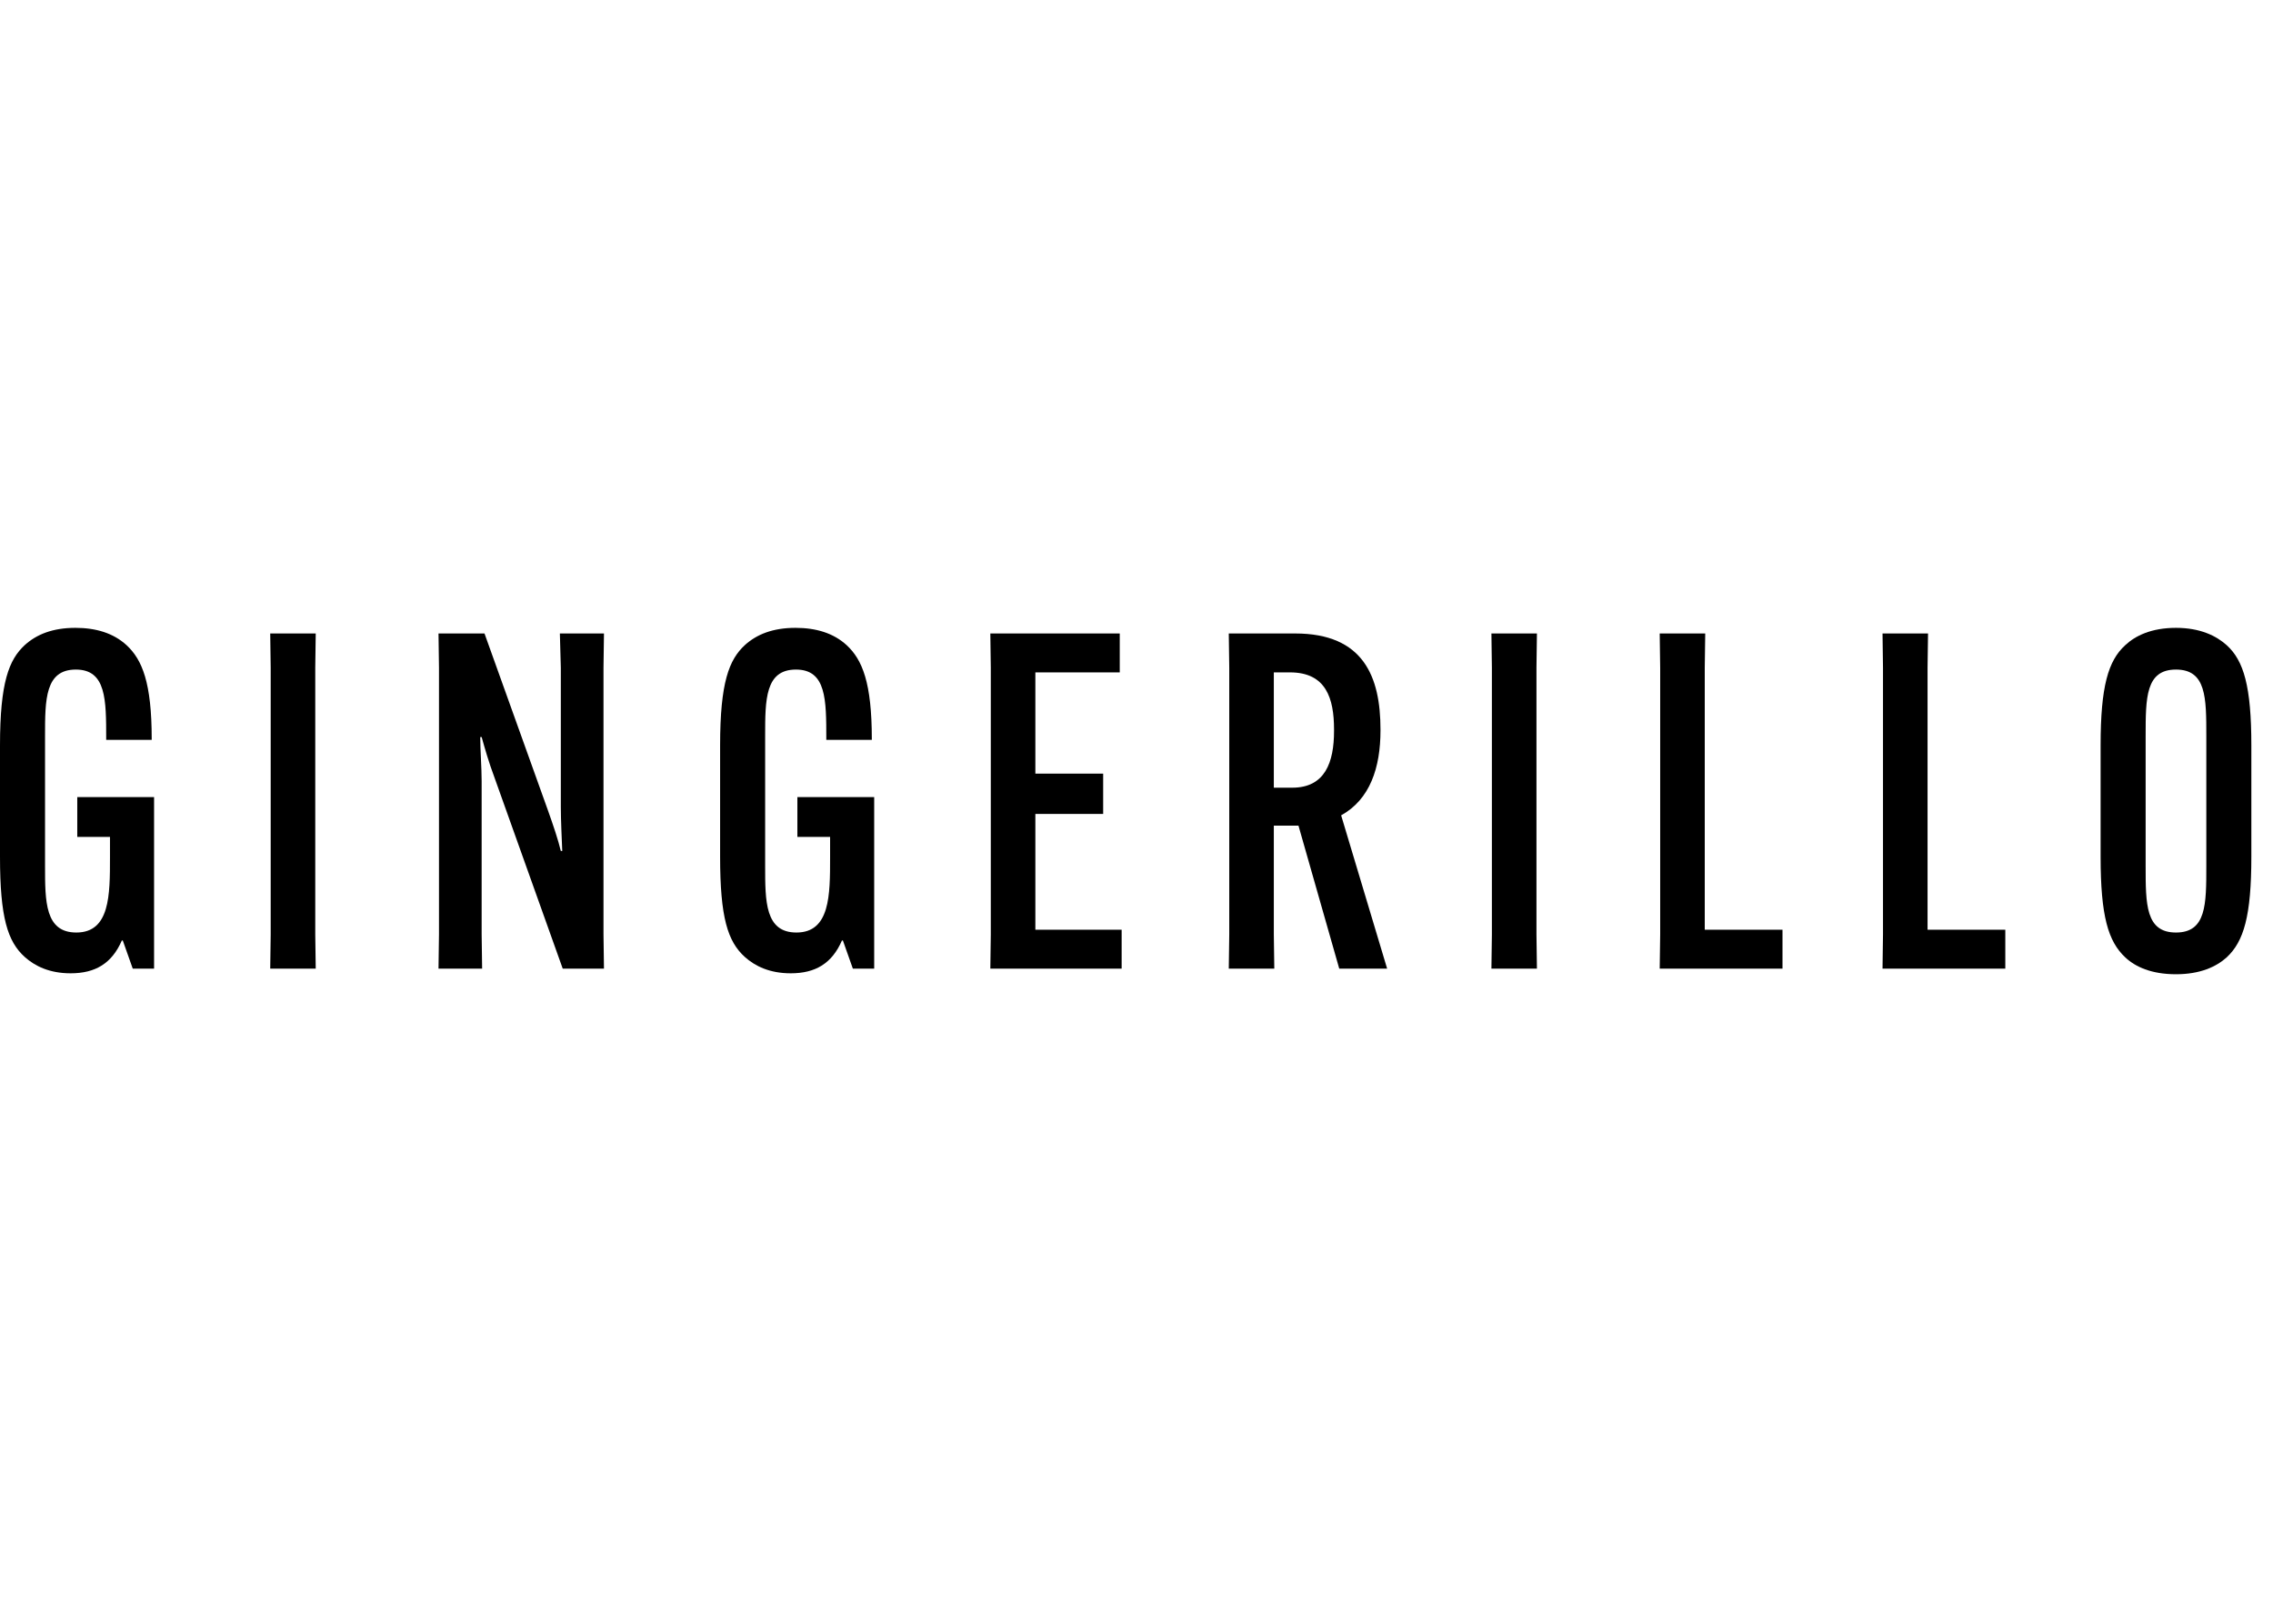
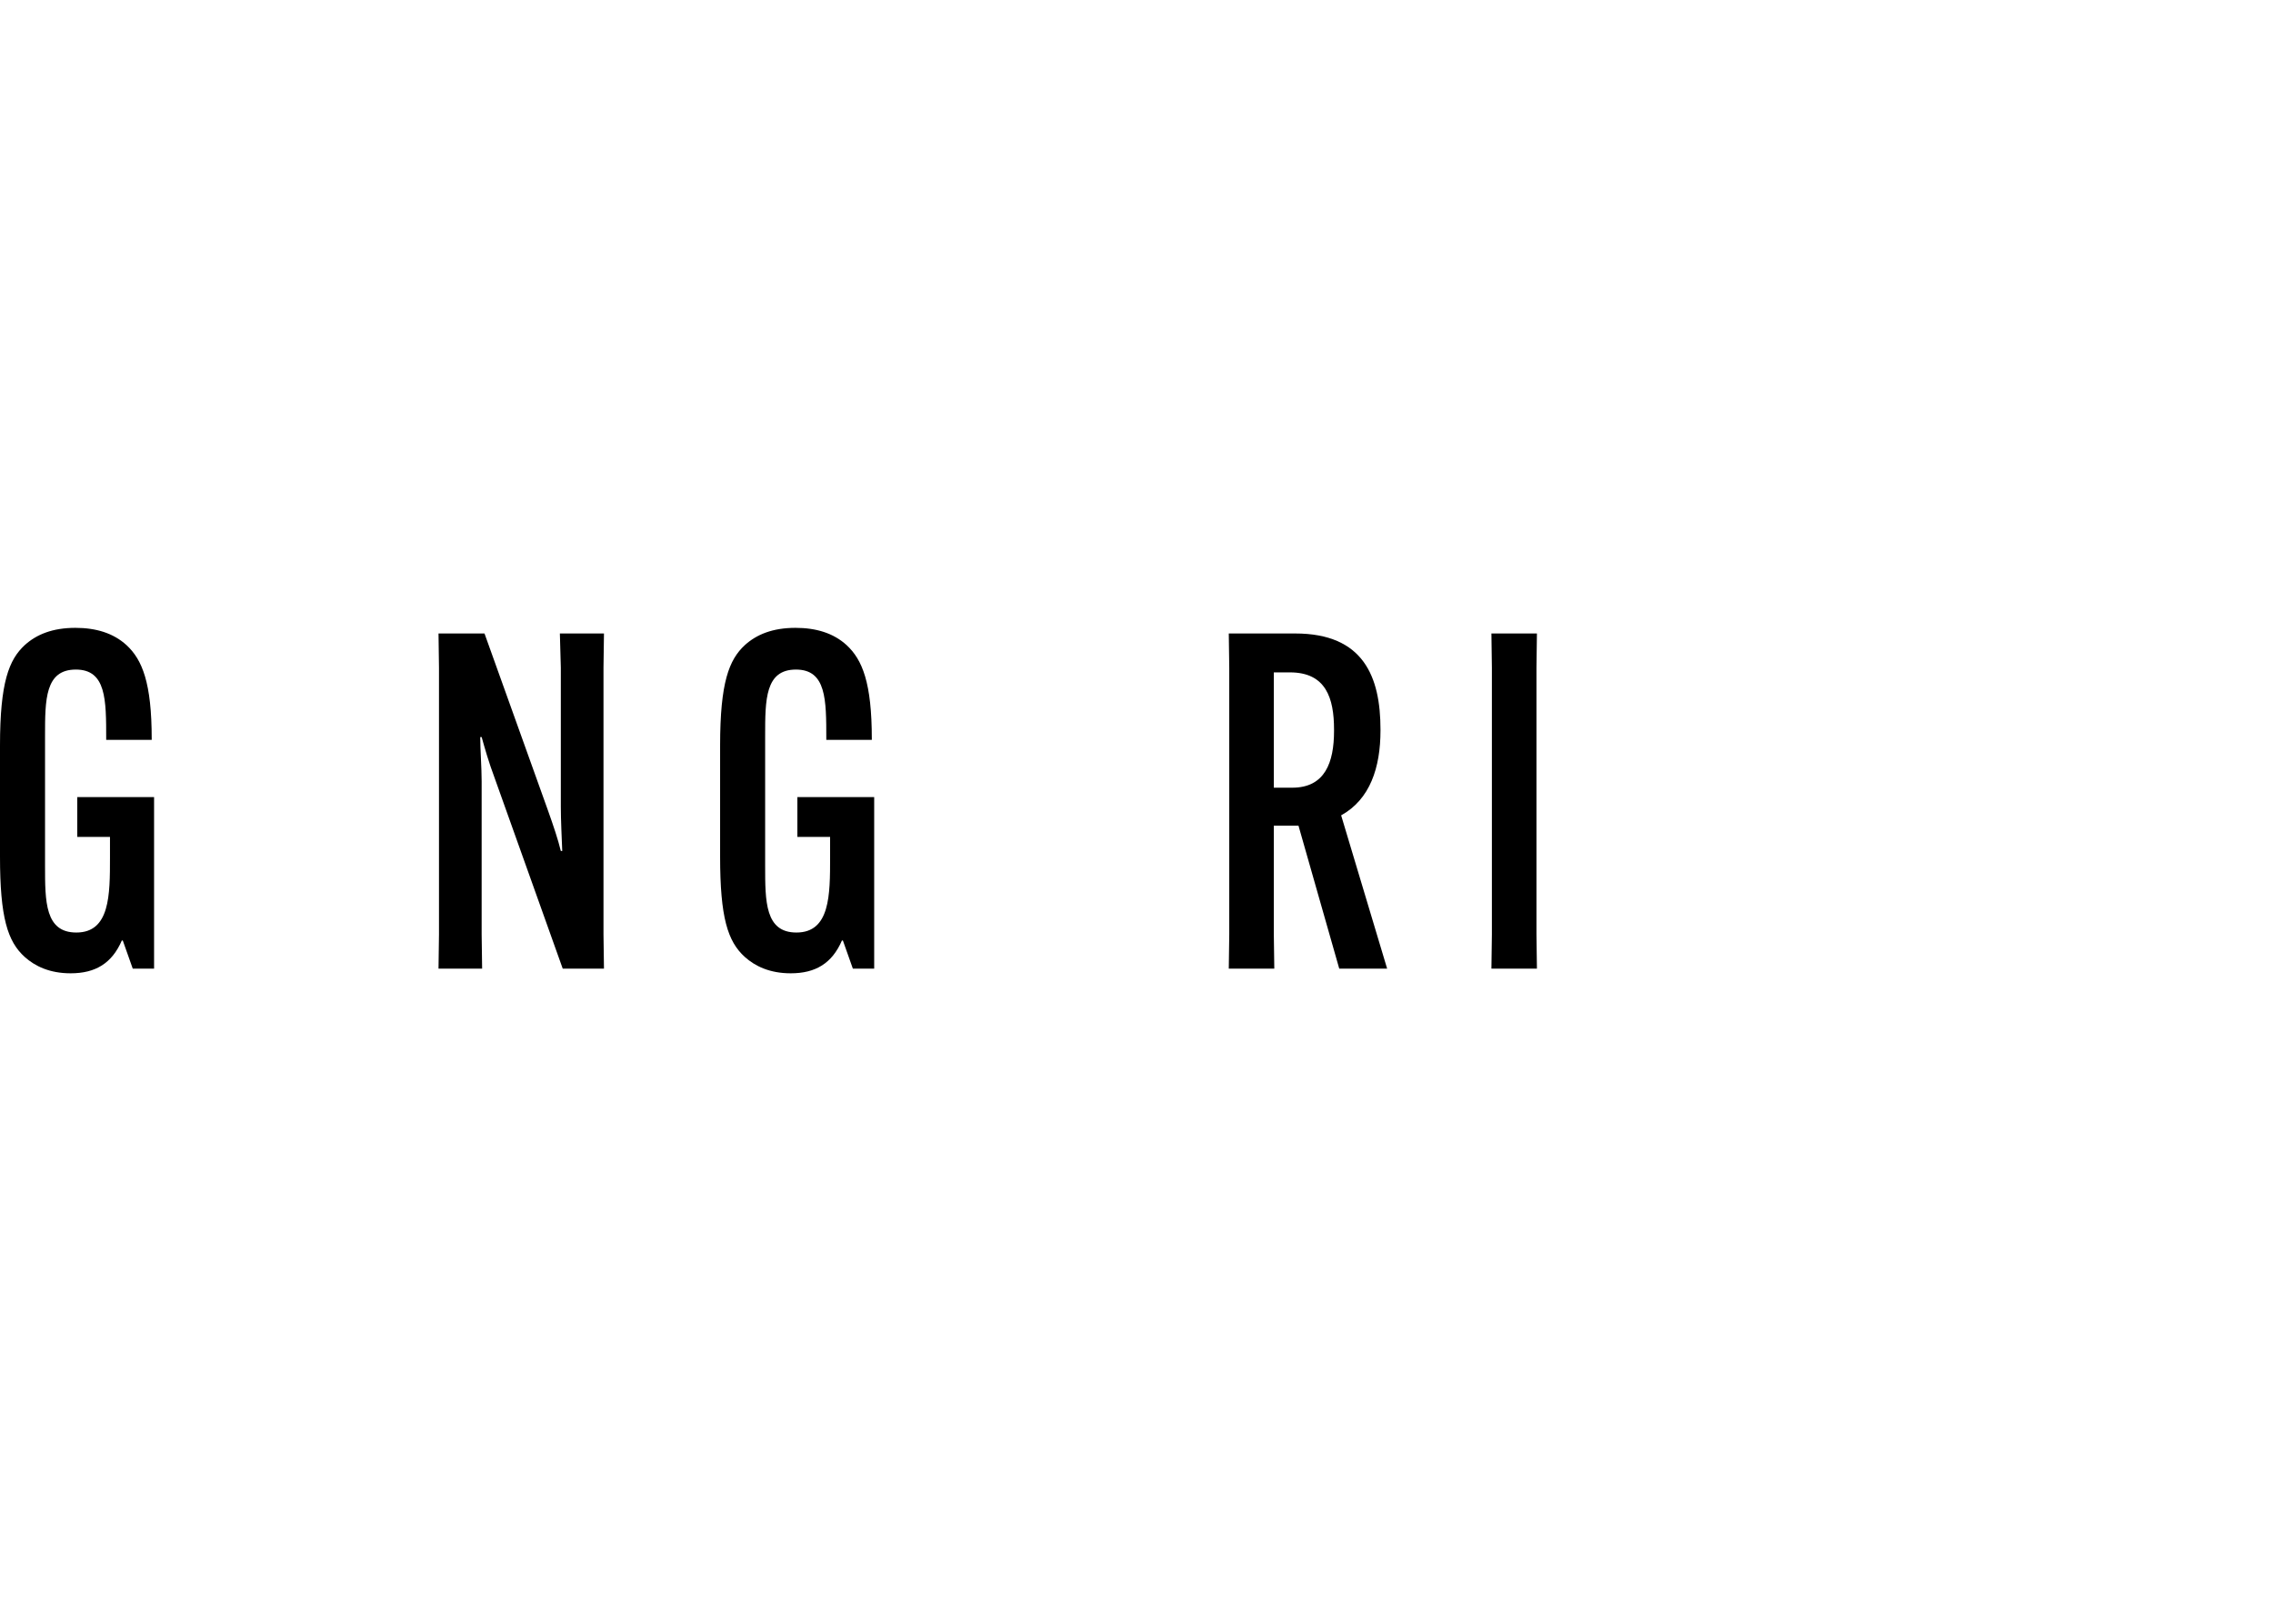
<svg xmlns="http://www.w3.org/2000/svg" width="210px" height="150px" viewBox="0 0 210 150" version="1.1">
  <title>gingerillo/grafiken/logo</title>
  <g id="gingerillo/grafiken/logo" stroke="none" stroke-width="1" fill="none" fill-rule="evenodd">
    <g id="GINGERILLO" transform="translate(0, 58)" fill="#000000" fill-rule="nonzero">
      <path d="M7.139,19.313 L10.161,19.313 L10.161,21.218 C10.161,24.682 10.161,28.146 7.052,28.146 C4.161,28.146 4.161,25.288 4.161,21.997 L4.161,10.003 C4.161,6.625 4.161,3.854 7.008,3.854 C9.811,3.854 9.811,6.625 9.811,10.263 L9.811,10.349 L14.016,10.349 L14.016,10.263 C14.016,5.066 13.14,2.945 11.694,1.602 C10.468,0.476 8.847,0 6.964,0 C4.862,0 3.372,0.606 2.278,1.602 C0.832,2.945 0,5.023 0,10.869 L0,21.131 C0,26.76 0.701,28.969 2.278,30.398 C3.241,31.264 4.599,31.913 6.526,31.913 C8.804,31.913 10.336,31.004 11.256,28.882 L11.344,28.882 L12.264,31.48 L14.235,31.48 L14.235,15.632 L7.139,15.632 L7.139,19.313 Z" id="Path" />
-       <polygon id="Path" points="24.965 0.52 25.009 3.681 25.009 28.319 24.965 31.48 29.17 31.48 29.126 28.319 29.126 3.681 29.17 0.52" />
      <path d="M40.514,31.48 L44.543,31.48 L44.499,28.319 L44.499,14.16 C44.499,12.947 44.368,11.215 44.368,10.089 L44.499,10.089 C44.806,11.172 45.113,12.298 45.726,13.943 L51.989,31.48 L55.8,31.48 L55.756,28.319 L55.756,3.681 L55.8,0.52 L51.726,0.52 L51.814,3.681 L51.814,16.541 C51.814,17.754 51.901,19.486 51.945,20.612 L51.814,20.612 C51.551,19.529 51.157,18.36 50.587,16.758 L44.762,0.52 L40.514,0.52 L40.558,3.681 L40.558,28.319 L40.514,31.48 Z" id="Path" />
      <path d="M73.669,19.313 L76.692,19.313 L76.692,21.218 C76.692,24.682 76.692,28.146 73.582,28.146 C70.691,28.146 70.691,25.288 70.691,21.997 L70.691,10.003 C70.691,6.625 70.691,3.854 73.538,3.854 C76.341,3.854 76.341,6.625 76.341,10.263 L76.341,10.349 L80.546,10.349 L80.546,10.263 C80.546,5.066 79.67,2.945 78.224,1.602 C76.998,0.476 75.378,0 73.494,0 C71.392,0 69.903,0.606 68.808,1.602 C67.362,2.945 66.53,5.023 66.53,10.869 L66.53,21.131 C66.53,26.76 67.231,28.969 68.808,30.398 C69.771,31.264 71.129,31.913 73.056,31.913 C75.334,31.913 76.867,31.004 77.786,28.882 L77.874,28.882 L78.794,31.48 L80.765,31.48 L80.765,15.632 L73.669,15.632 L73.669,19.313 Z" id="Path" />
-       <polygon id="Path" points="101.92 17.191 101.92 13.467 95.656 13.467 95.656 4.114 103.453 4.114 103.453 0.52 91.495 0.52 91.539 3.681 91.539 28.319 91.495 31.48 103.628 31.48 103.628 27.886 95.656 27.886 95.656 17.191" />
      <path d="M119.965,18.273 L123.731,31.48 L128.155,31.48 L123.907,17.321 C126.578,15.848 127.542,12.904 127.542,9.483 L127.542,9.396 C127.542,4.503 125.965,0.52 119.658,0.52 L113.526,0.52 L113.57,3.681 L113.57,28.319 L113.526,31.48 L117.731,31.48 L117.687,28.319 L117.687,18.273 L119.965,18.273 Z M117.687,4.114 L119.176,4.114 C122.505,4.114 123.25,6.495 123.25,9.396 L123.25,9.526 C123.25,12.428 122.417,14.766 119.395,14.766 L117.687,14.766 L117.687,4.114 Z" id="Shape" />
      <polygon id="Path" points="137.791 0.52 137.834 3.681 137.834 28.319 137.791 31.48 141.995 31.48 141.952 28.319 141.952 3.681 141.995 0.52" />
-       <polygon id="Path" points="164.683 31.48 164.683 27.886 157.5 27.886 157.5 3.681 157.544 0.52 153.339 0.52 153.383 3.681 153.383 28.319 153.339 31.48" />
-       <polygon id="Path" points="185.268 31.48 185.268 27.886 178.085 27.886 178.085 3.681 178.129 0.52 173.925 0.52 173.968 3.681 173.968 28.319 173.925 31.48" />
-       <path d="M201.036,32 C203.27,32 204.759,31.307 205.722,30.441 C207.299,28.969 208,26.631 208,21.131 L208,10.869 C208,5.413 207.299,3.031 205.722,1.602 C204.759,0.736 203.27,0 201.036,0 C198.758,0 197.269,0.736 196.35,1.602 C194.773,3.031 194.072,5.413 194.072,10.869 L194.072,21.131 C194.072,26.631 194.773,28.969 196.35,30.441 C197.269,31.307 198.758,32 201.036,32 Z M201.036,28.146 C198.233,28.146 198.233,25.548 198.233,21.997 L198.233,10.003 C198.233,6.452 198.233,3.854 201.036,3.854 C203.839,3.854 203.839,6.452 203.839,10.003 L203.839,21.997 C203.839,25.548 203.839,28.146 201.036,28.146 Z" id="Shape" />
    </g>
  </g>
</svg>